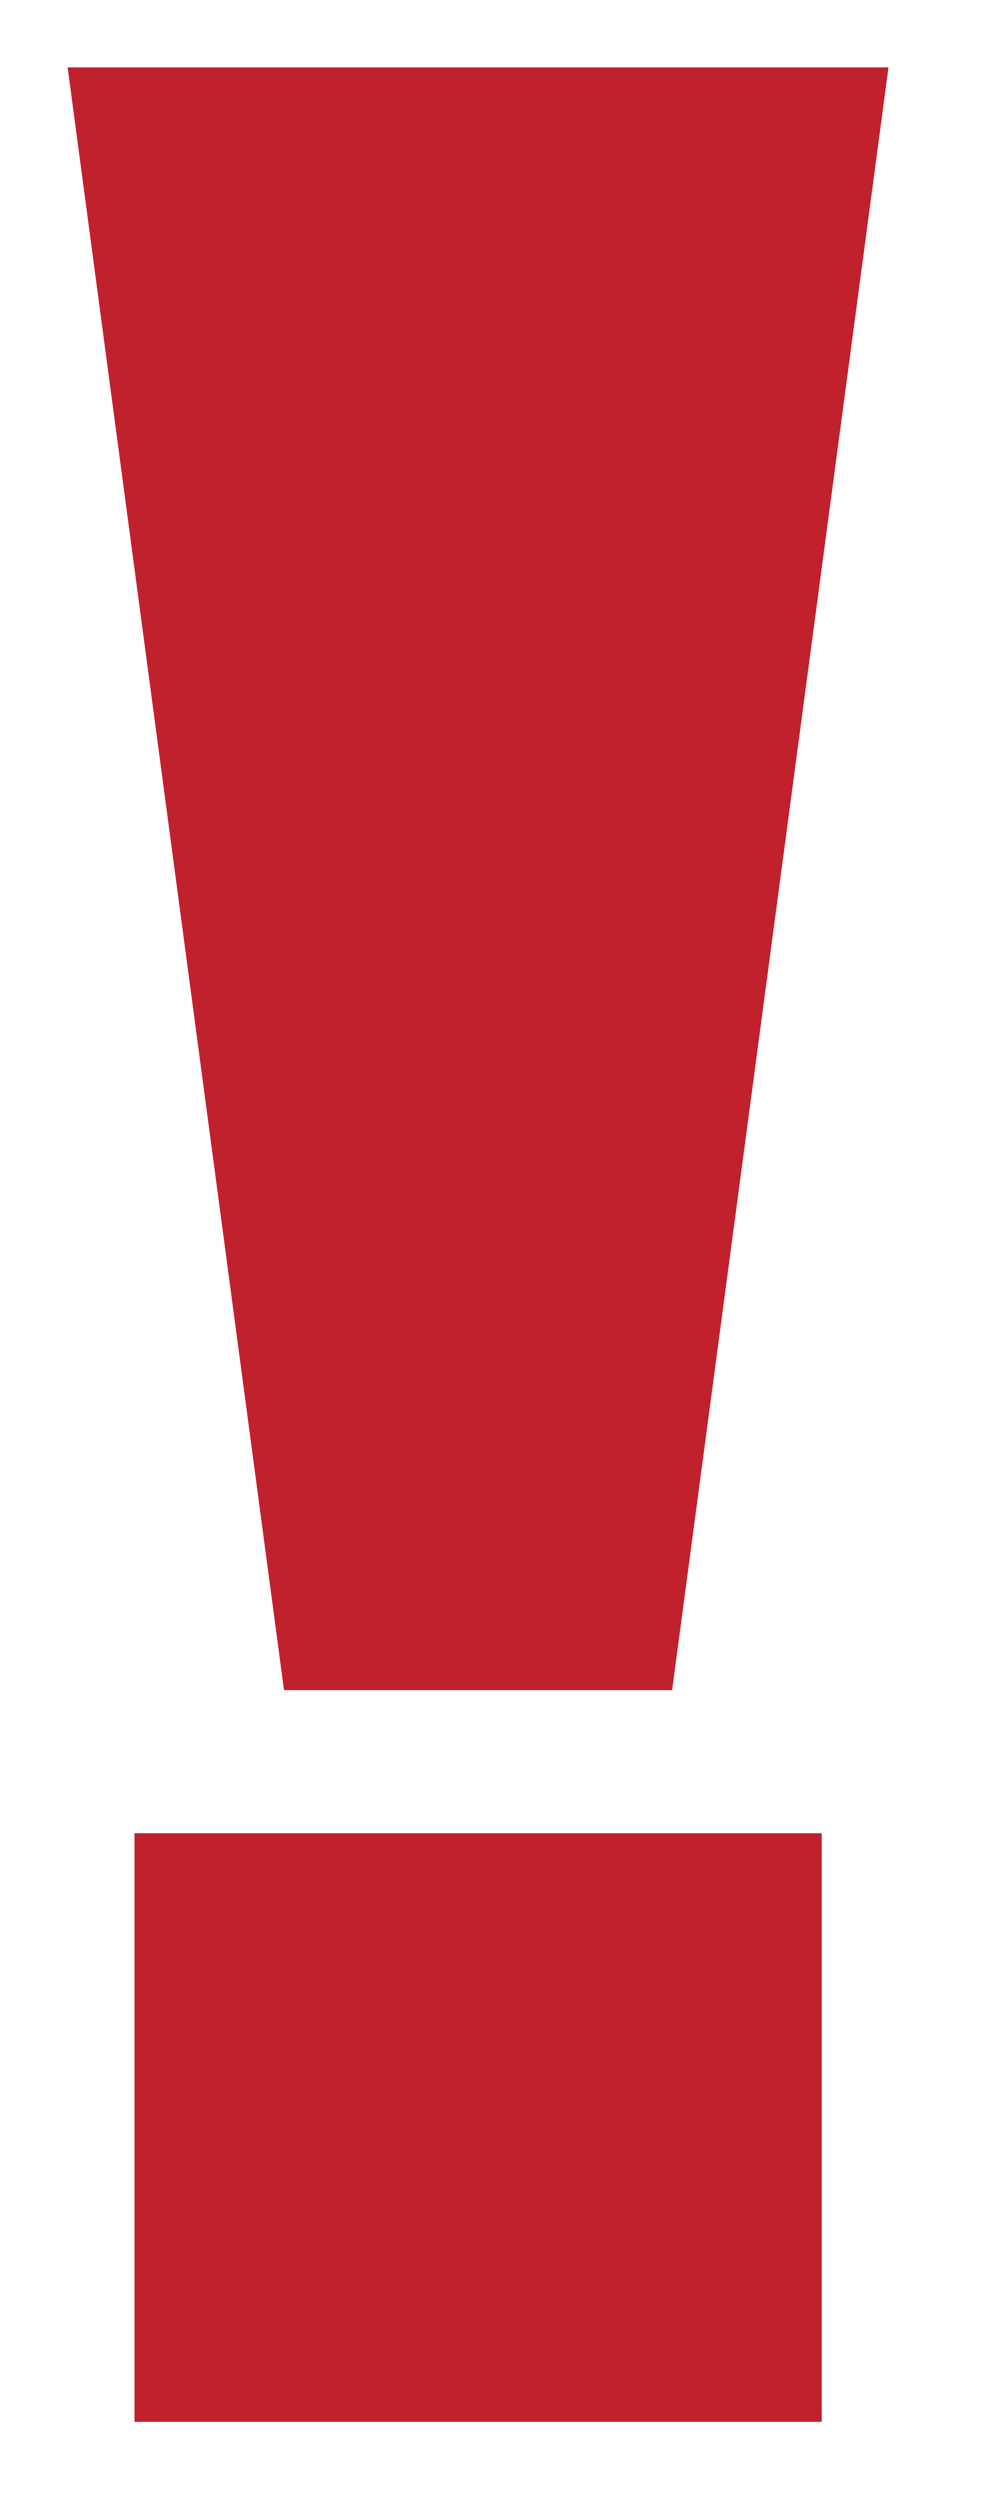
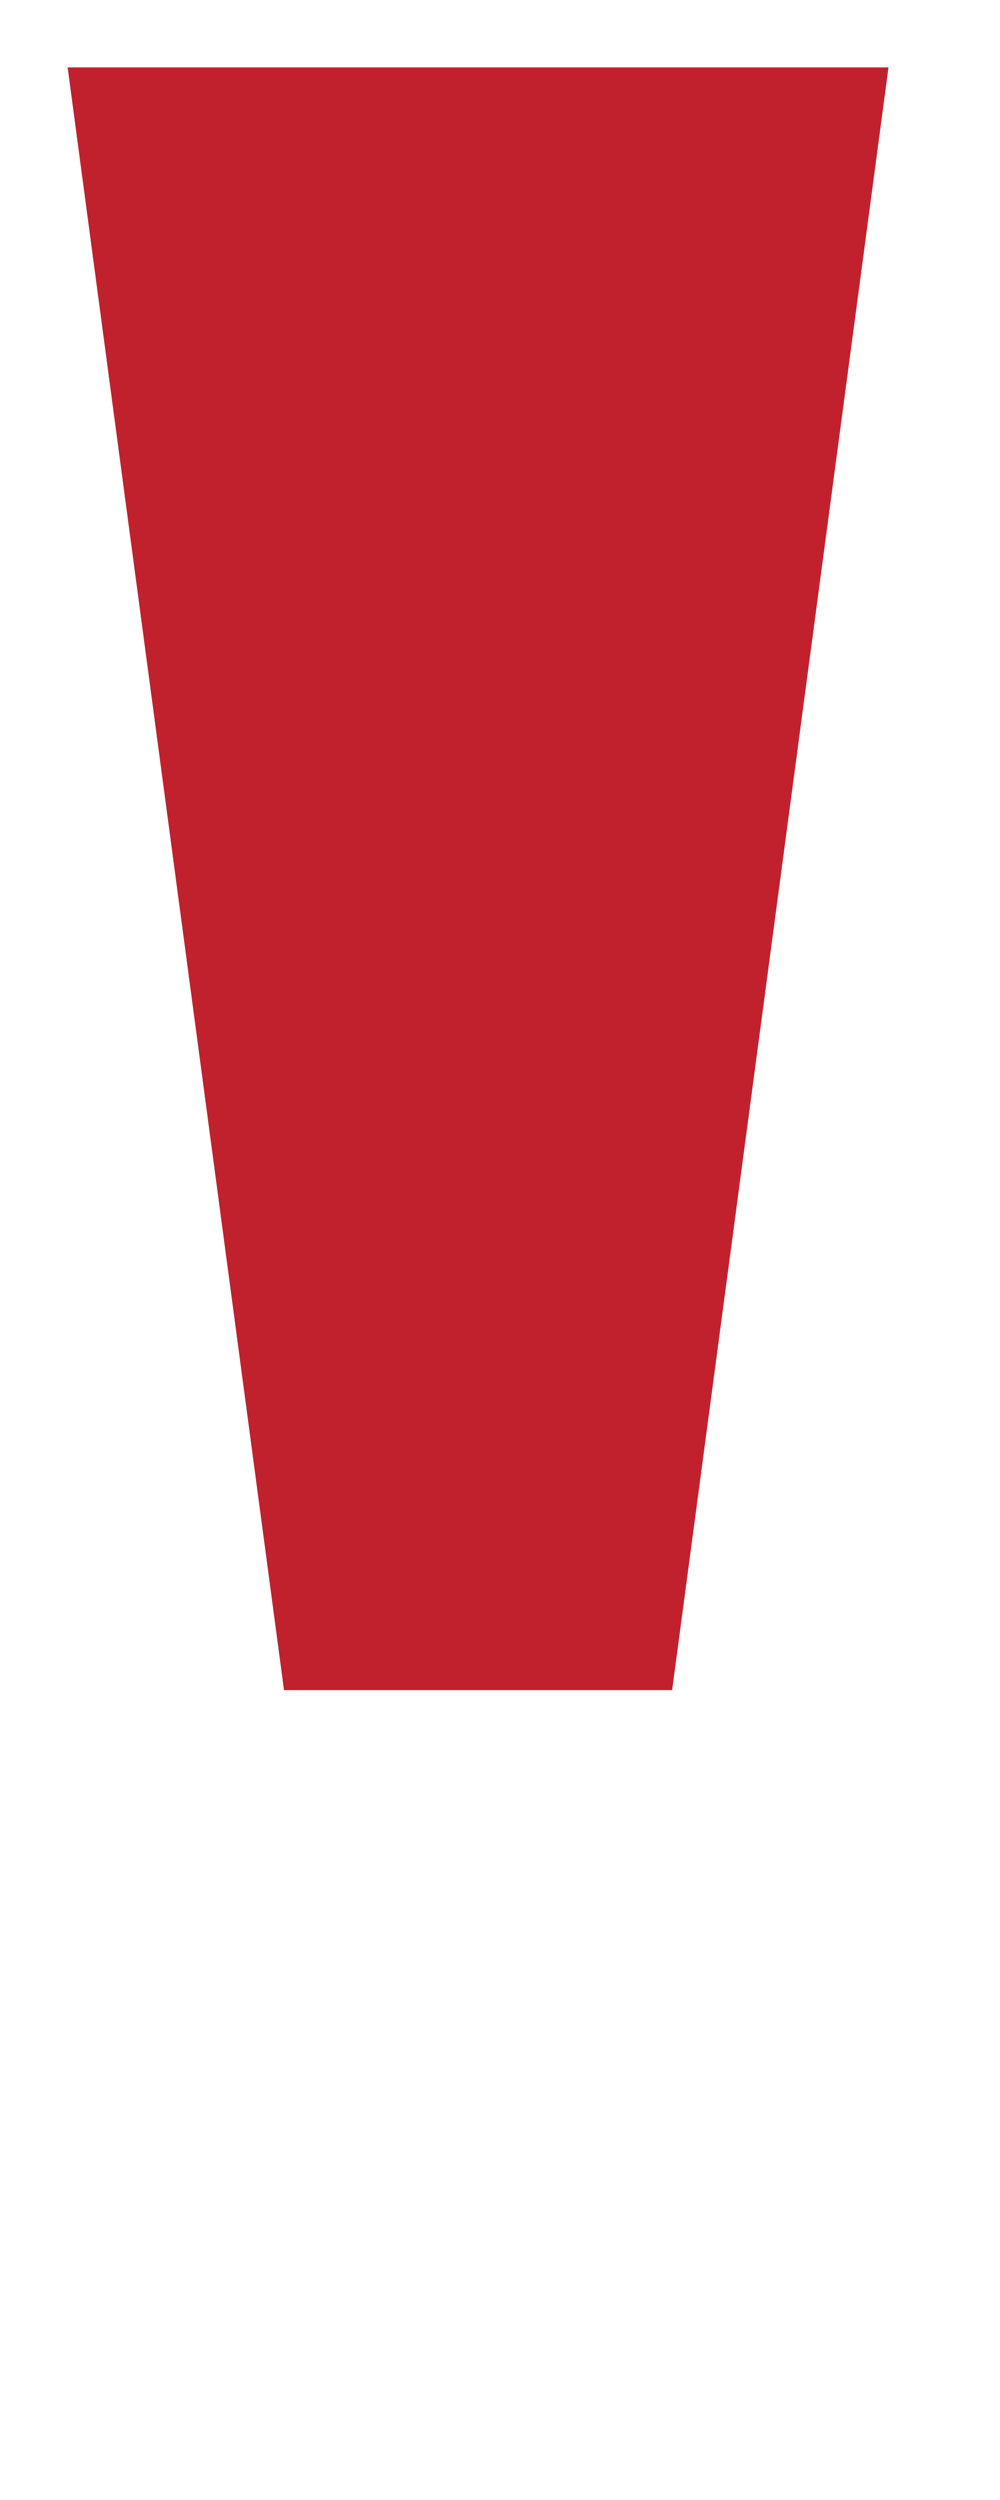
<svg xmlns="http://www.w3.org/2000/svg" width="8" height="20" viewBox="0 0 8 20" fill="none">
-   <path d="M2.272 13.521L0.541 0.539H7.108L5.377 13.521H2.272ZM1.076 14.666V19.375H6.574V14.666H1.076Z" fill="#C1212D" />
+   <path d="M2.272 13.521L0.541 0.539H7.108L5.377 13.521H2.272ZM1.076 14.666V19.375H6.574H1.076Z" fill="#C1212D" />
</svg>